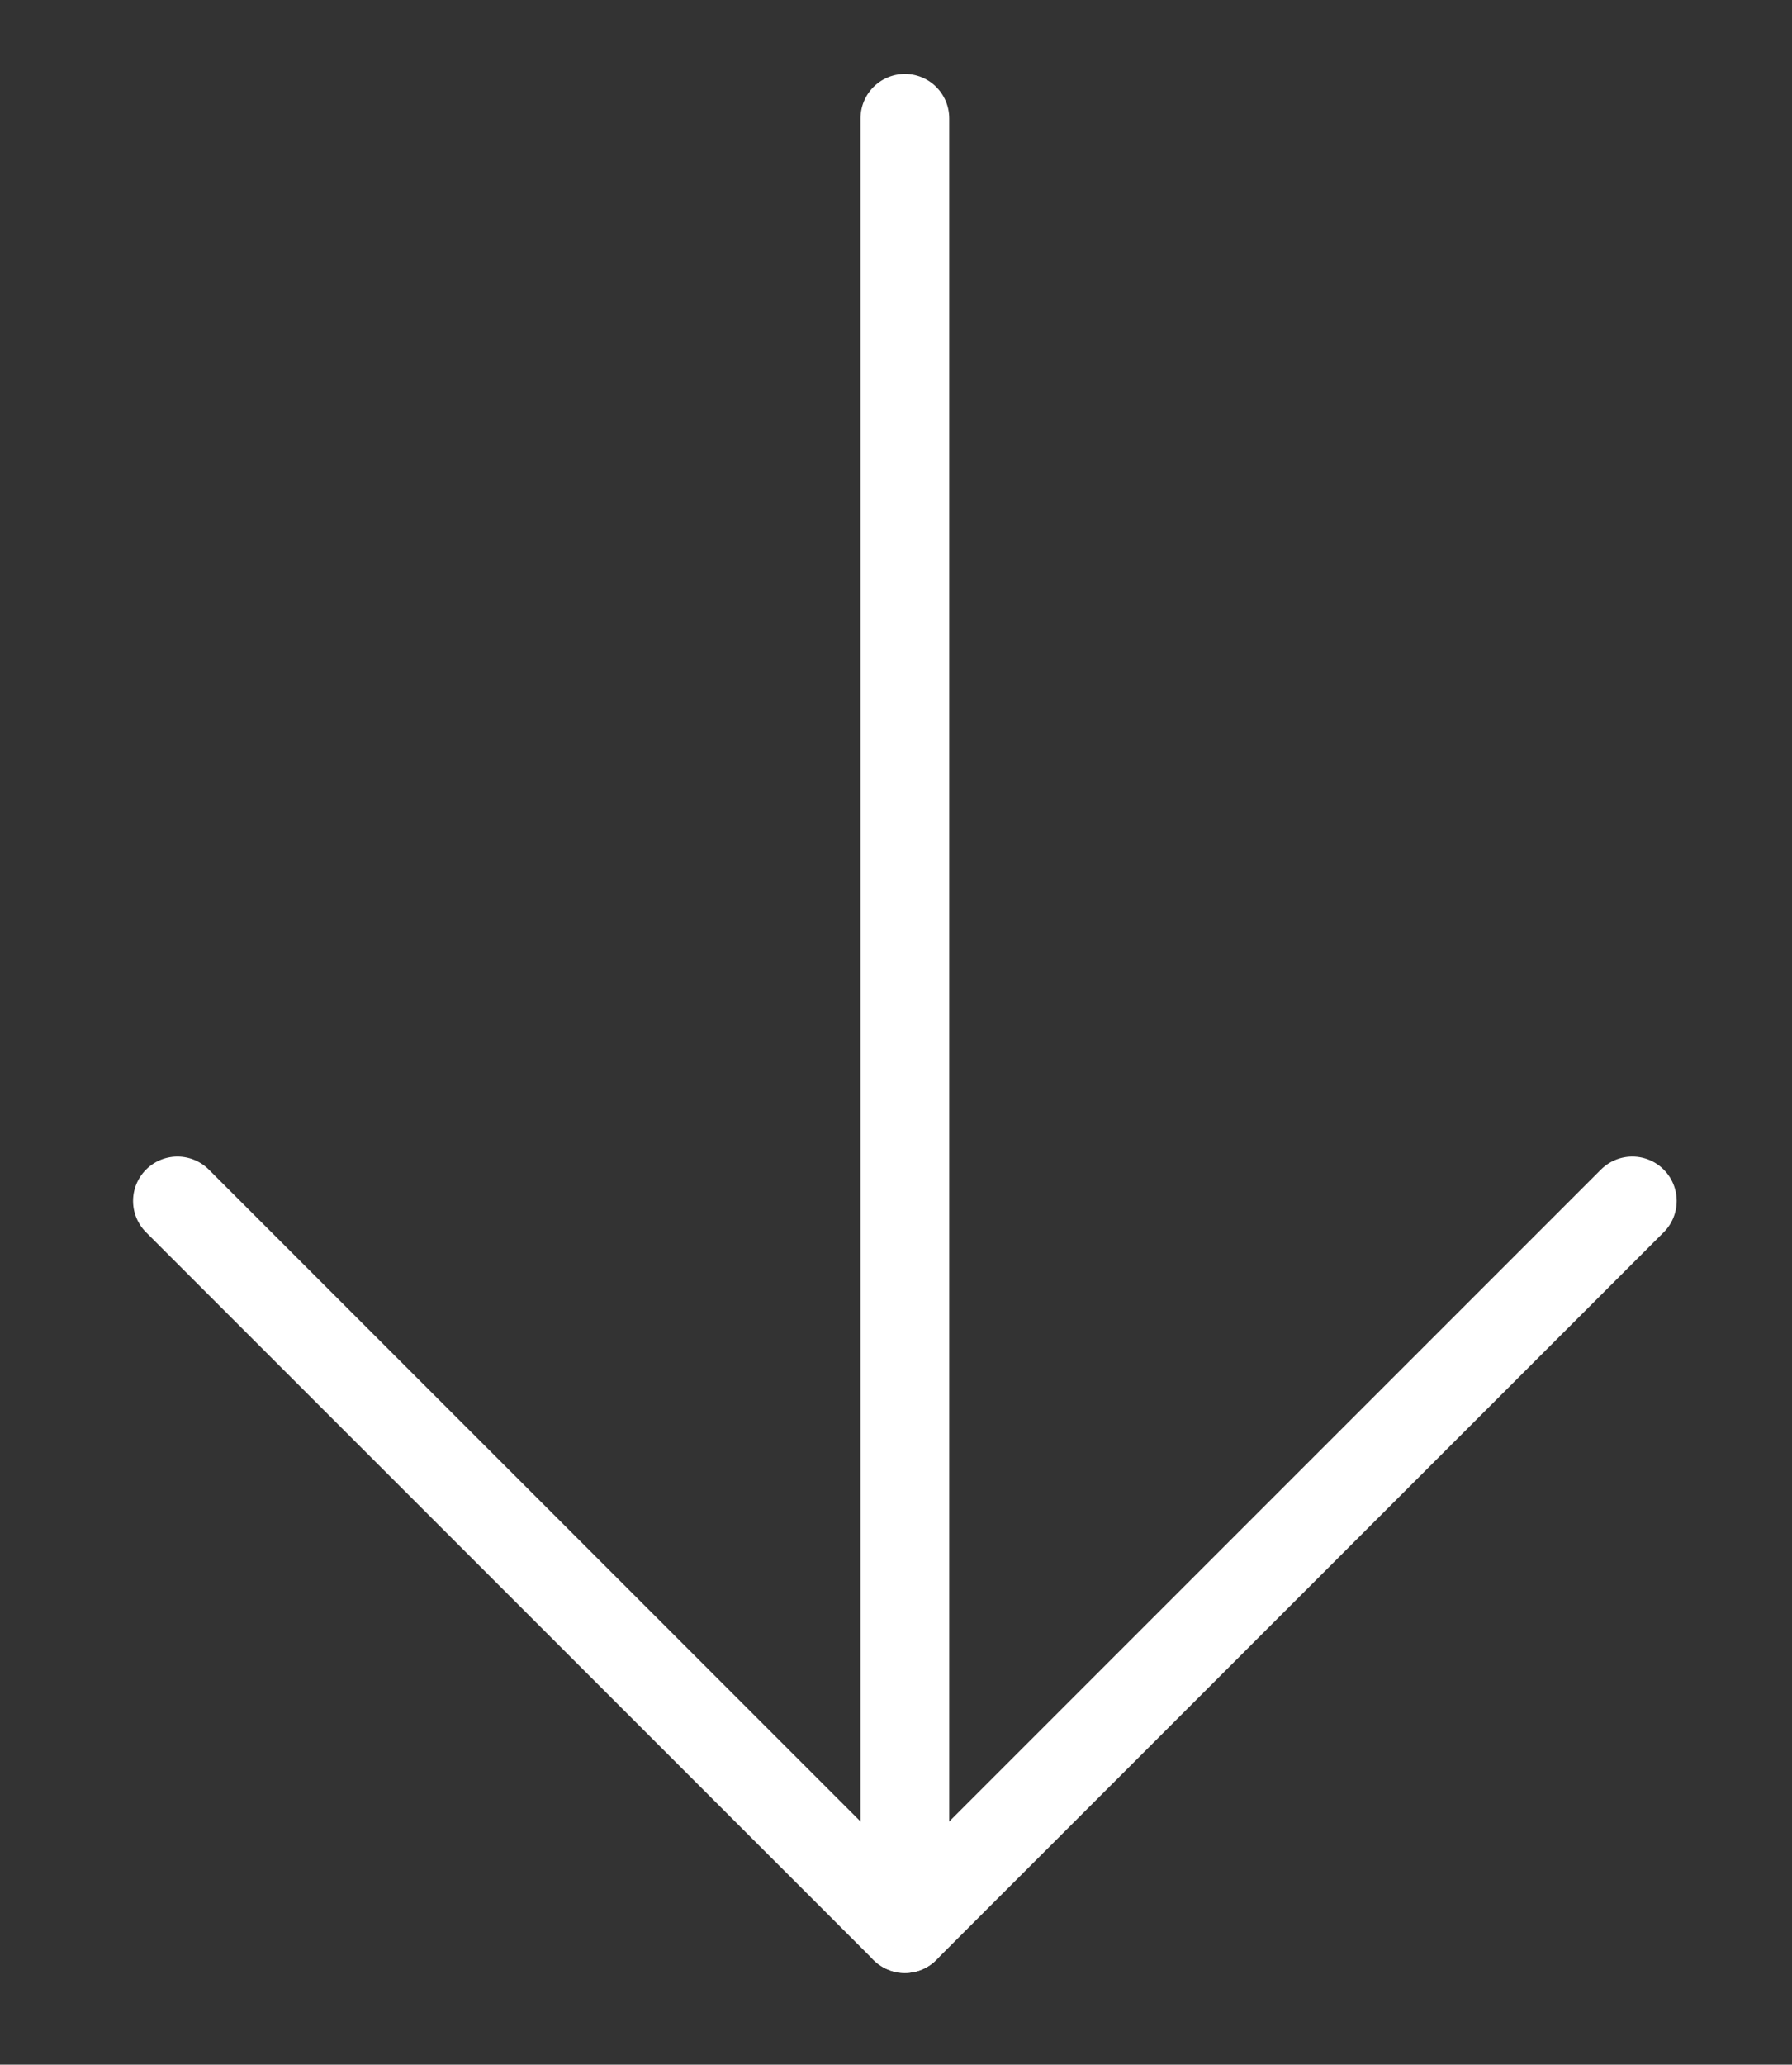
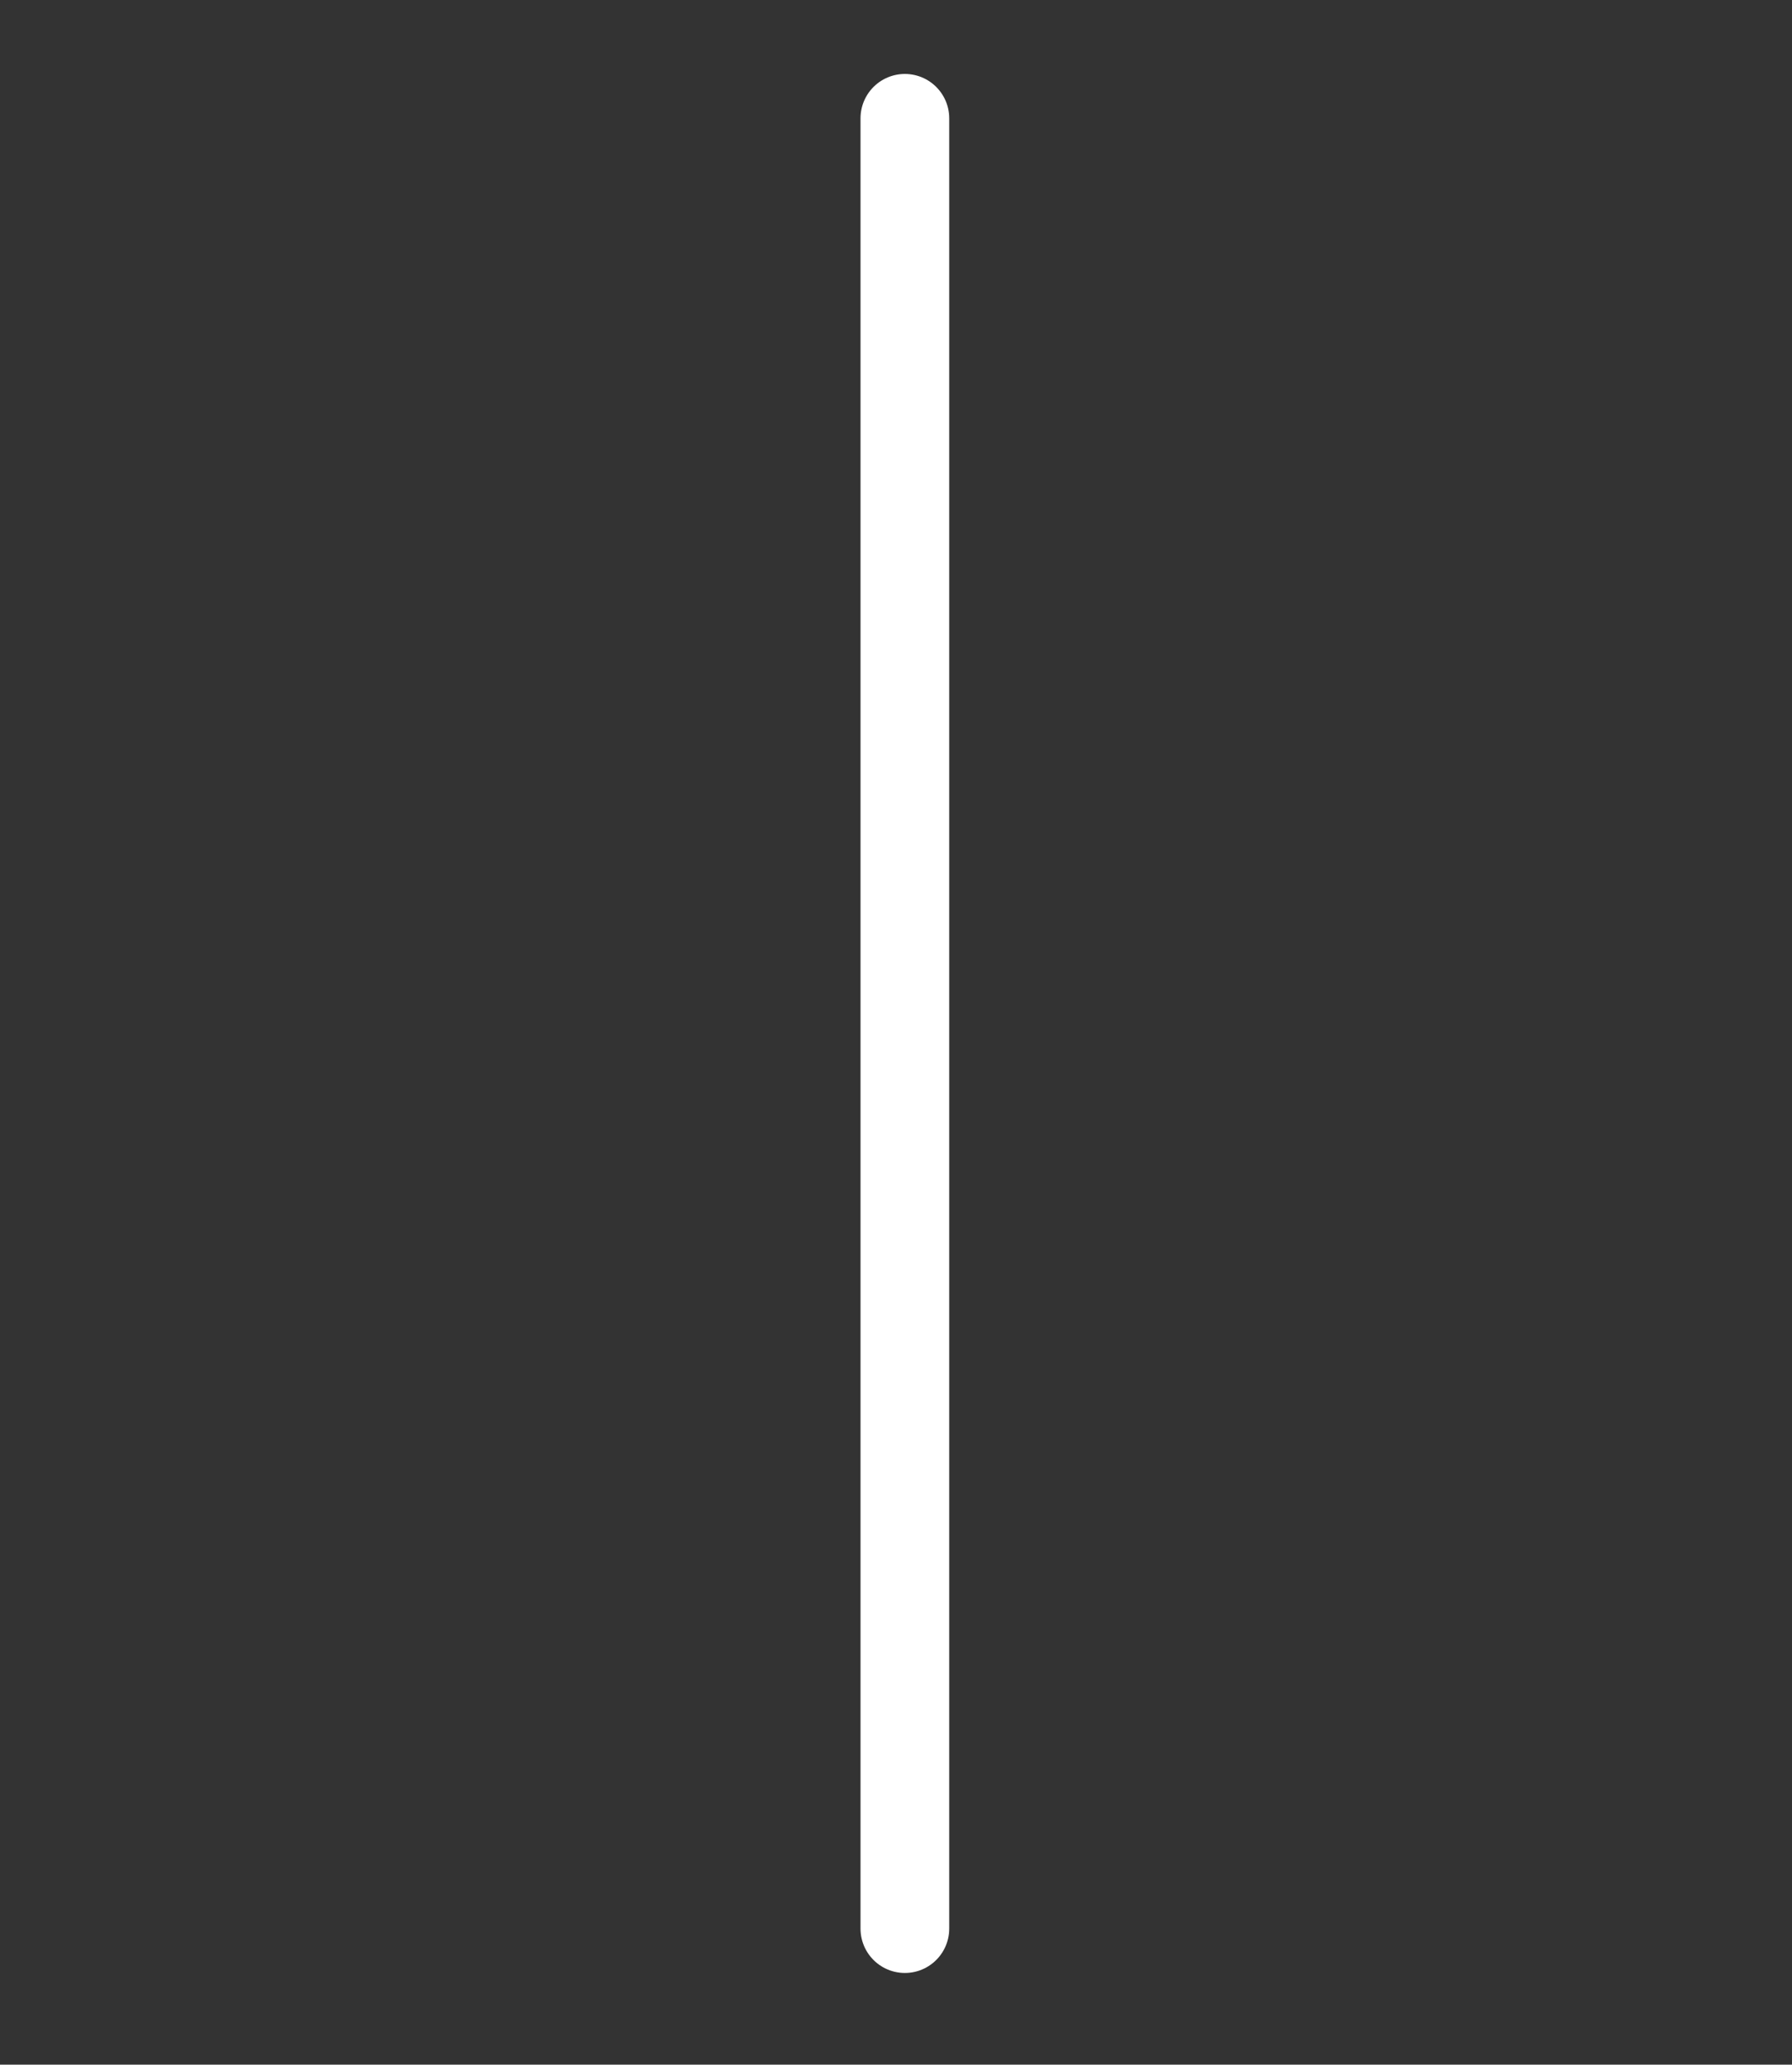
<svg xmlns="http://www.w3.org/2000/svg" version="1.1" id="Capa_1" x="0px" y="0px" viewBox="0 0 30.3 34.9" style="enable-background:new 0 0 30.3 34.9;" xml:space="preserve">
  <rect x="0" y="0" width="30.3" height="34.9" fill="#333333" stroke="none" />
  <style type="text/css">
	.st0{fill:none;stroke:#FFFFFF;stroke-width:1.5;stroke-linecap:round;stroke-linejoin:round;}
</style>
  <path class="st0" d="M15.3,32.6V2" />
-   <path class="st0" d="M27.6,20.3L15.3,32.6L3,20.3" />
</svg>